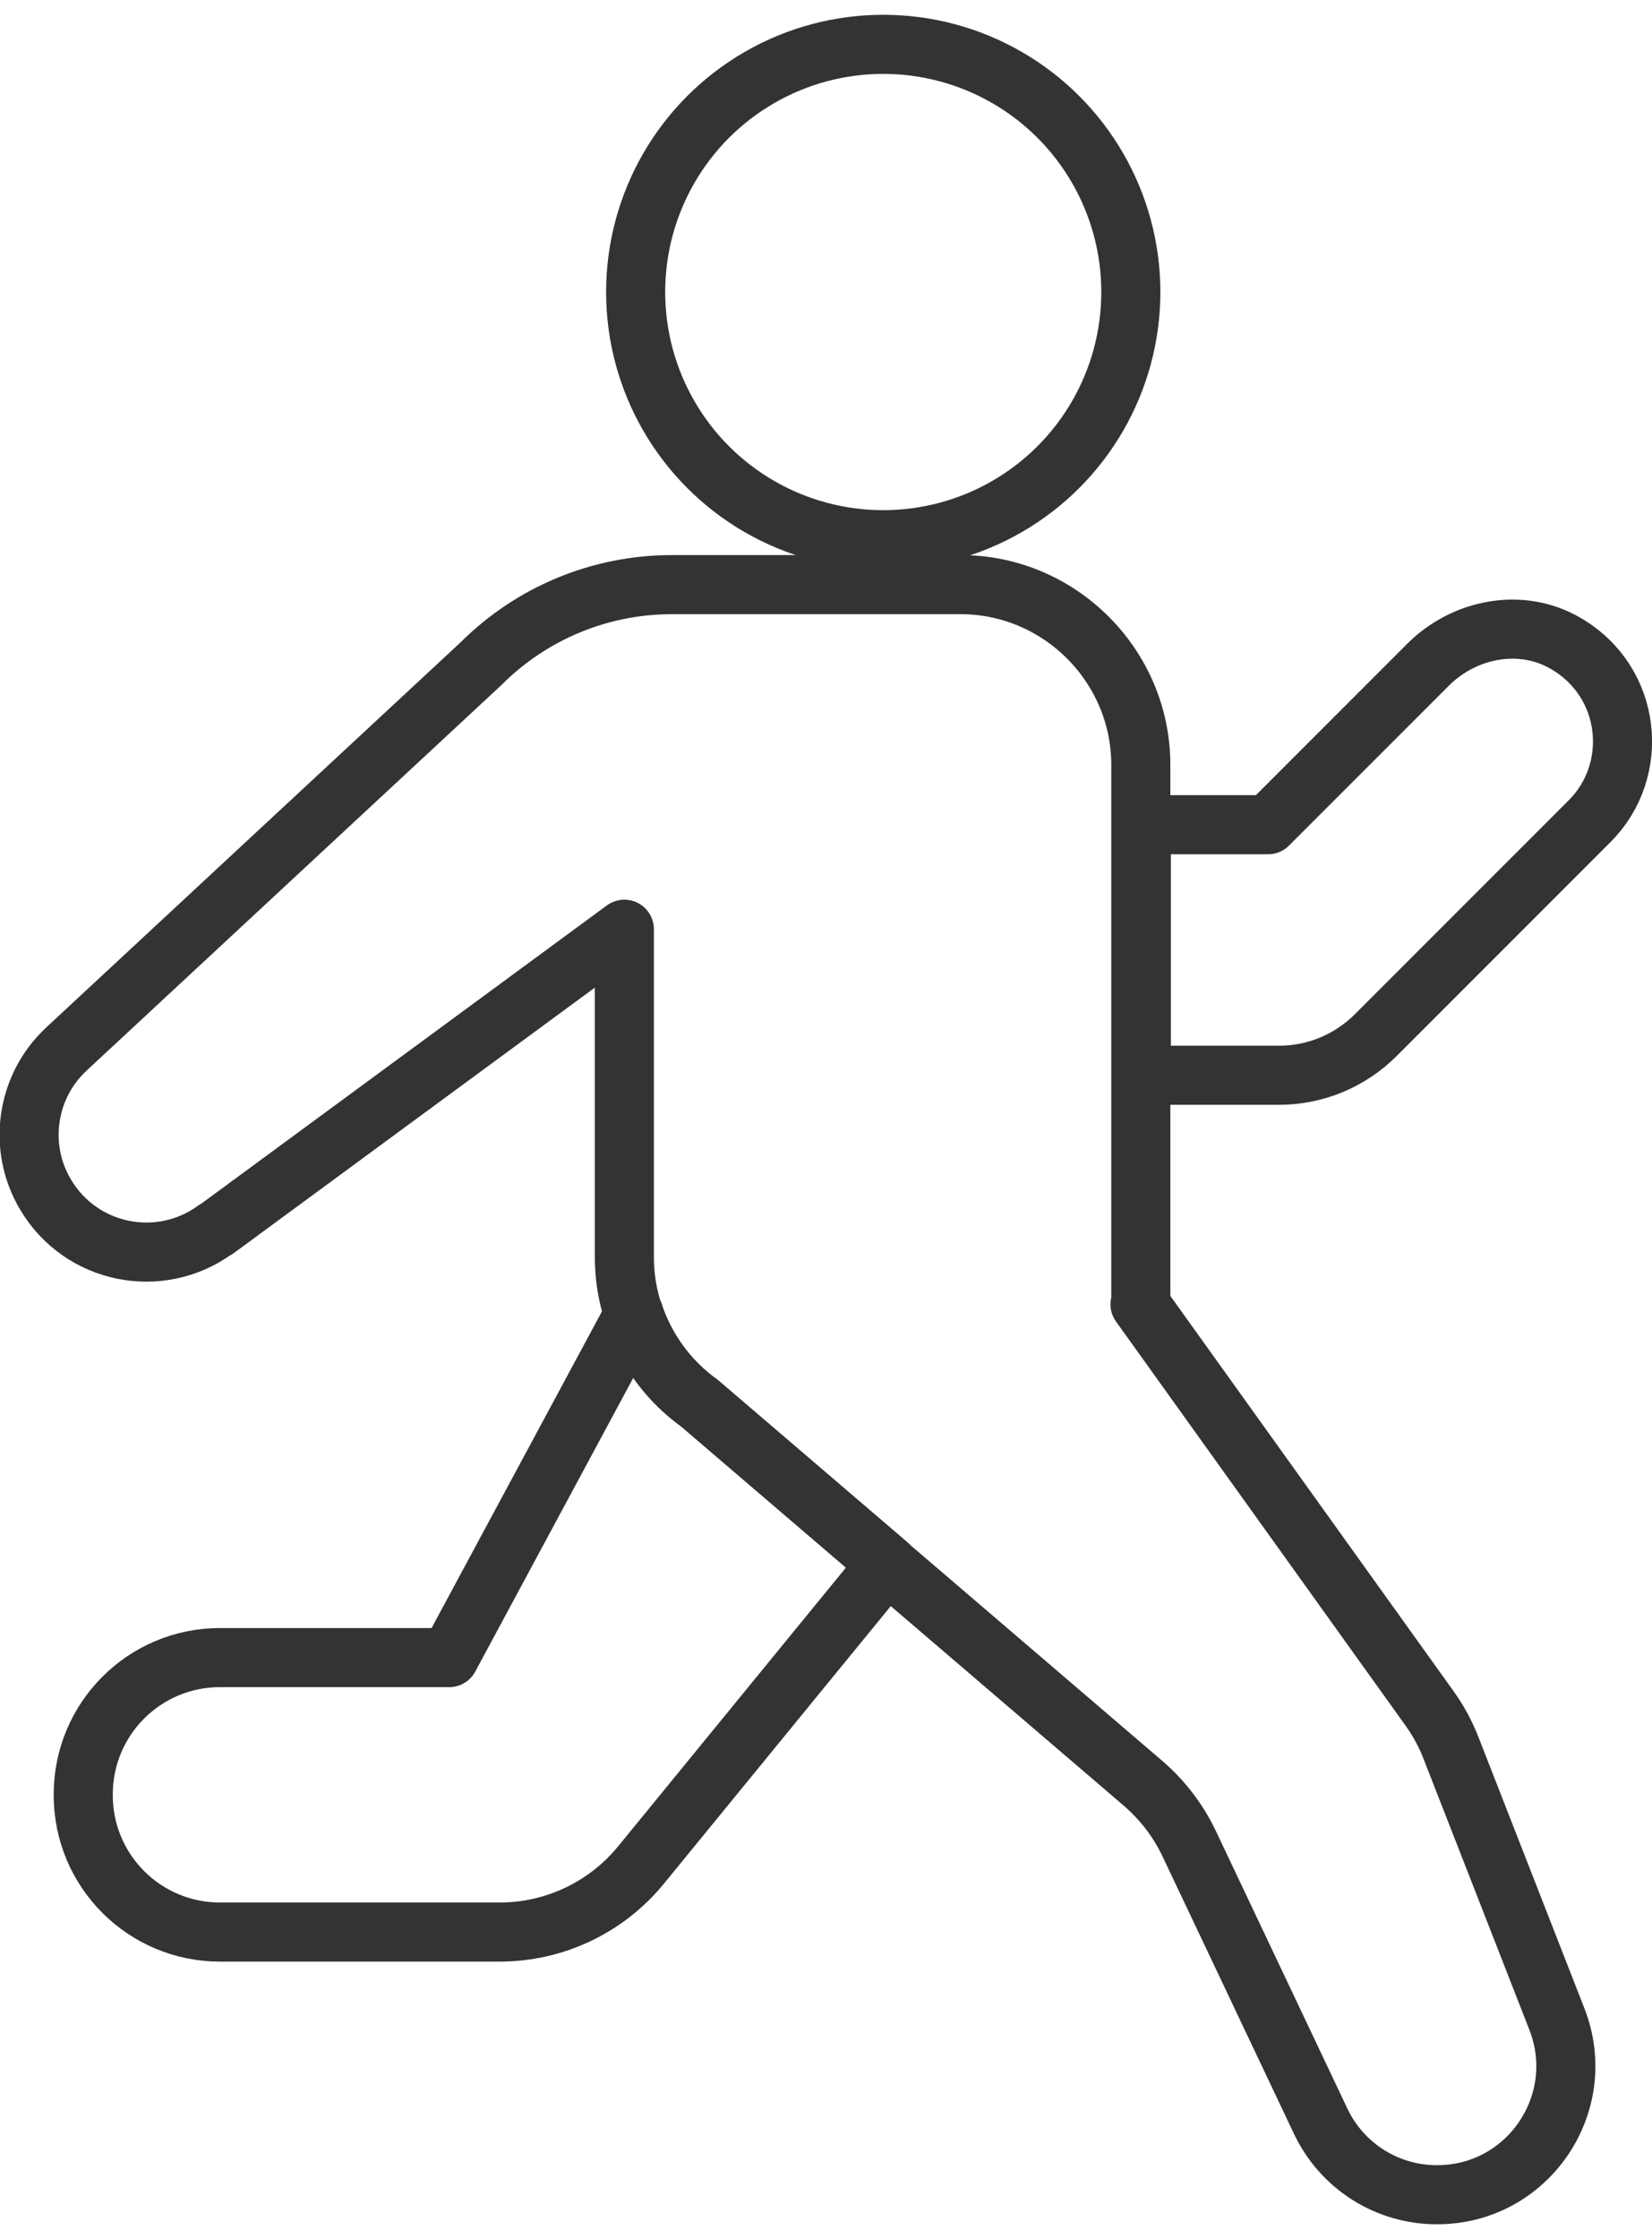
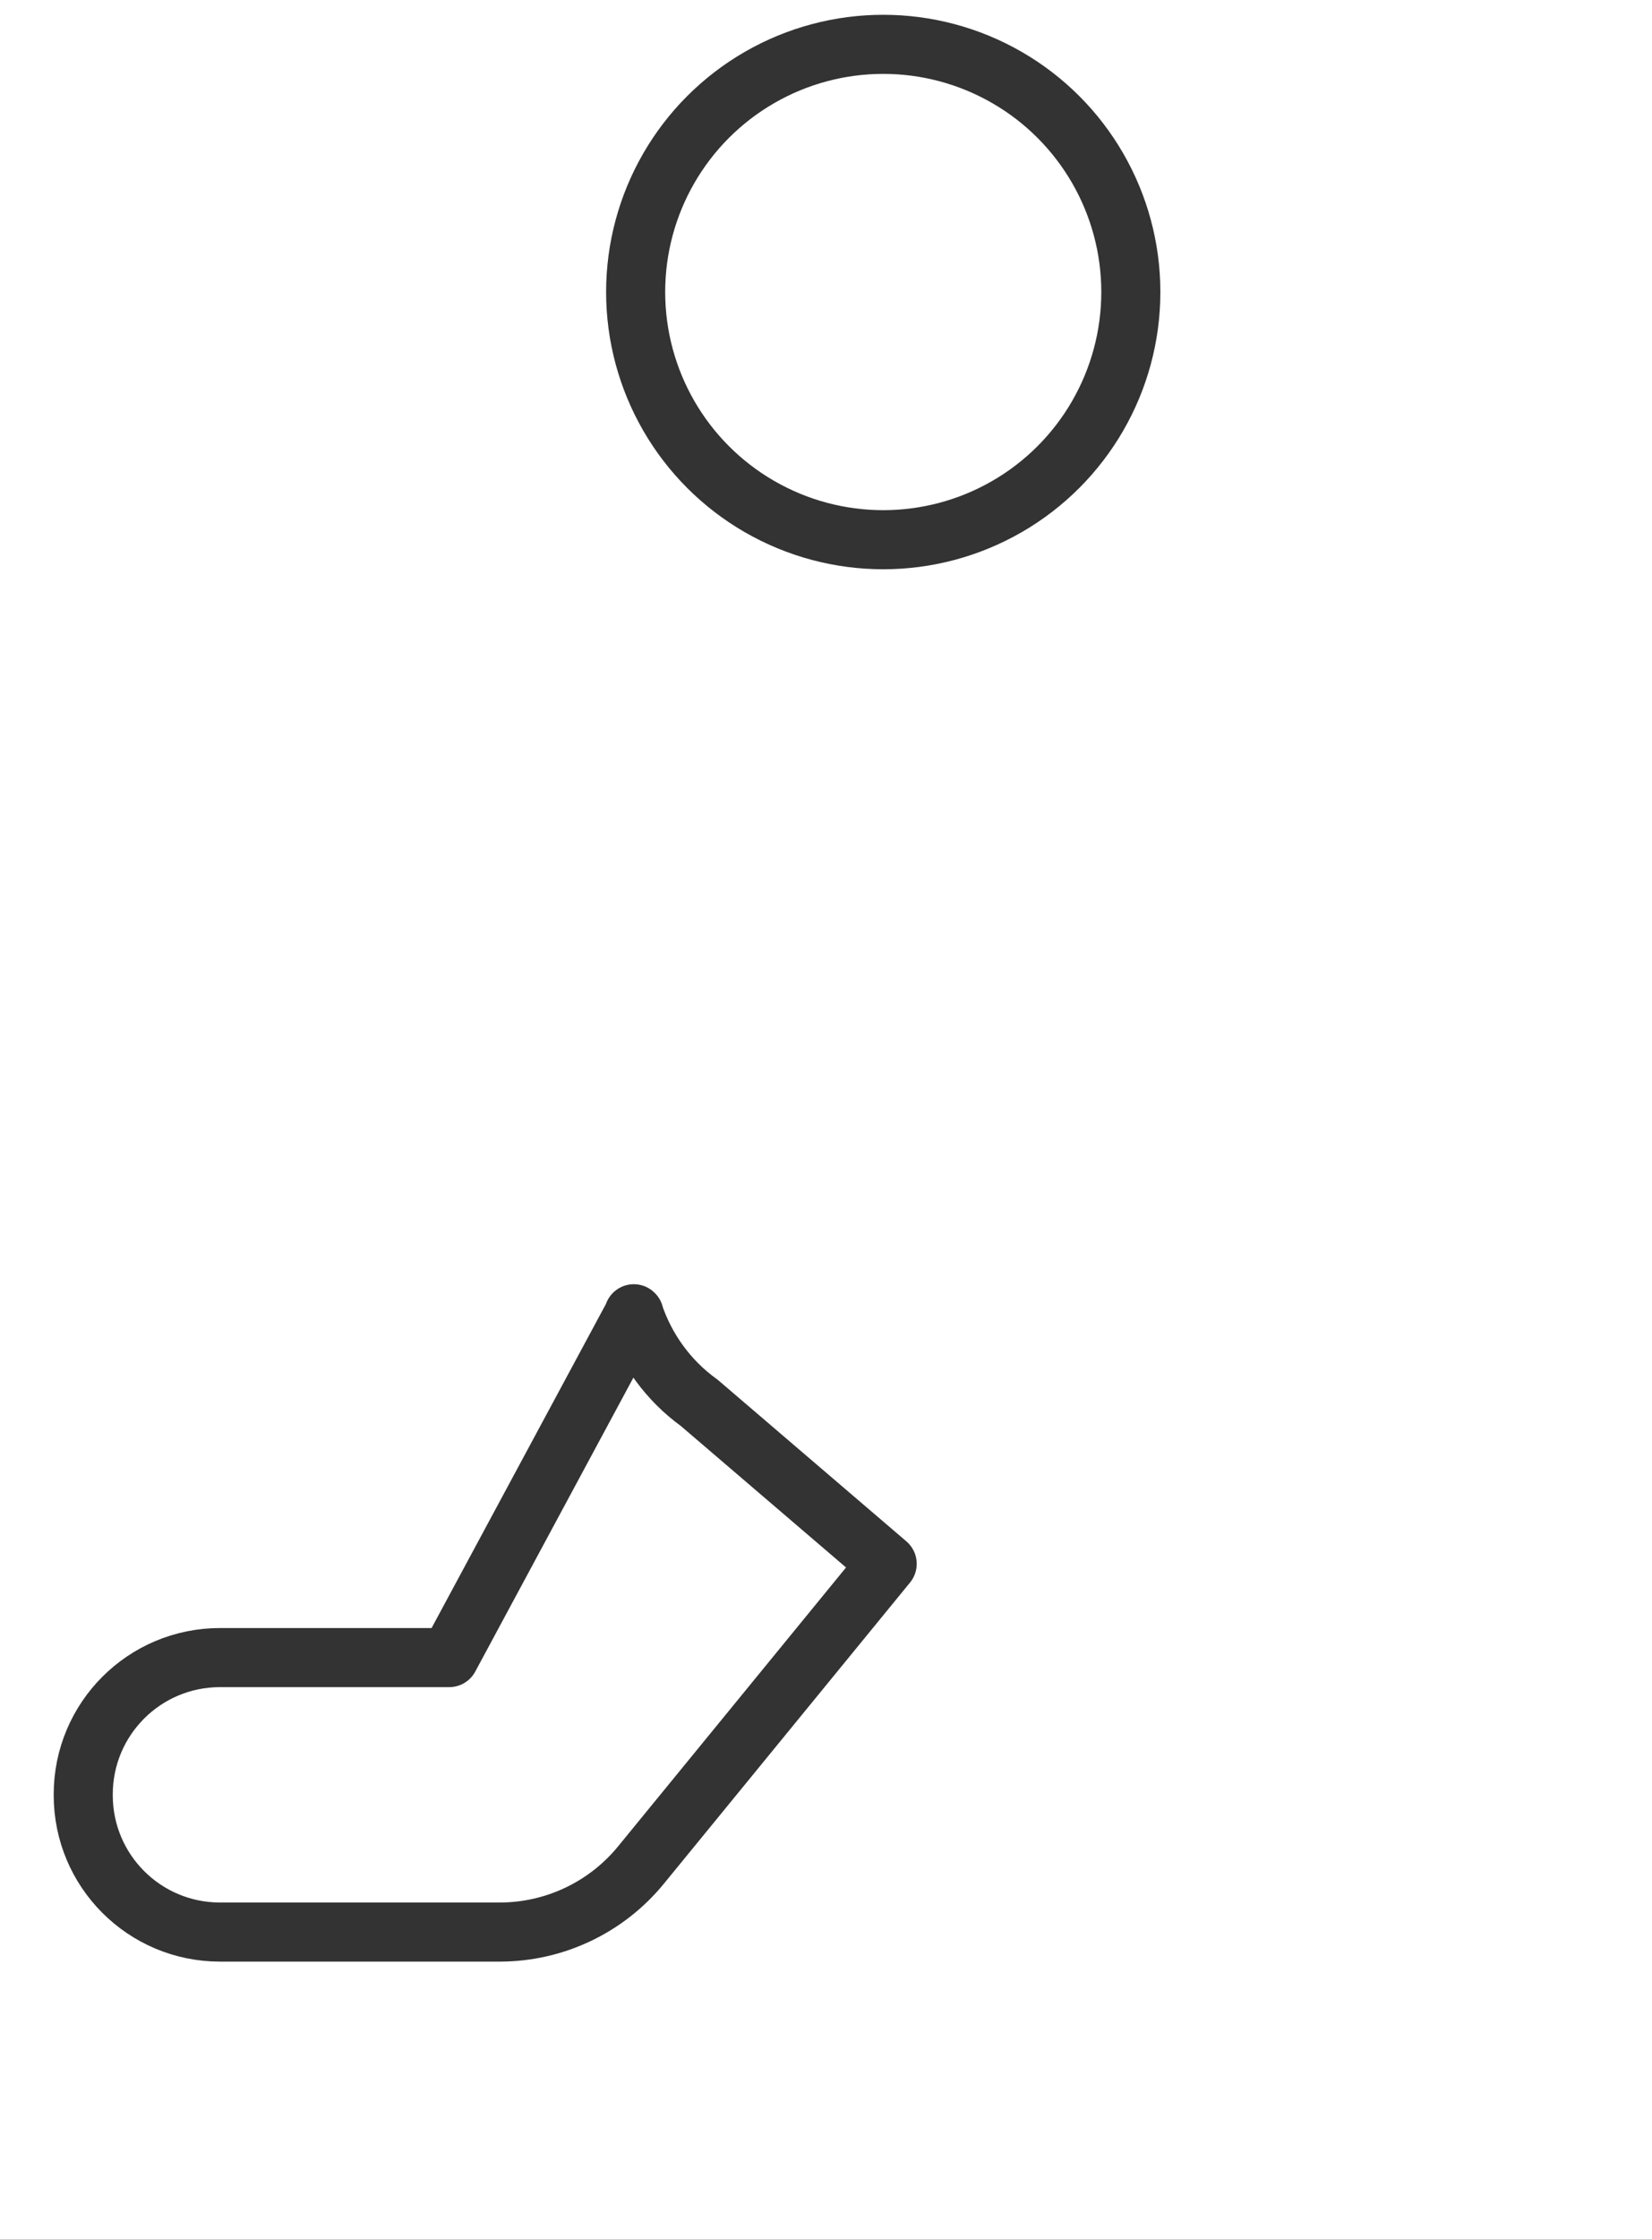
<svg xmlns="http://www.w3.org/2000/svg" id="Layer_2680b7d6b4de1f" viewBox="0 0 62.92 84.11" aria-hidden="true" width="62px" height="84px">
  <defs>
    <linearGradient class="cerosgradient" data-cerosgradient="true" id="CerosGradient_id14675f495" gradientUnits="userSpaceOnUse" x1="50%" y1="100%" x2="50%" y2="0%">
      <stop offset="0%" stop-color="#d1d1d1" />
      <stop offset="100%" stop-color="#d1d1d1" />
    </linearGradient>
    <linearGradient />
    <style>
      .cls-1-680b7d6b4de1f{
        fill: none;
        stroke: #333;
        stroke-linecap: round;
        stroke-linejoin: round;
        stroke-width: 2.25px;
      }
    </style>
  </defs>
  <g id="Layer_5680b7d6b4de1f">
    <g>
      <circle class="cls-1-680b7d6b4de1f" cx="33.64" cy="10.55" r="9.43" />
-       <path class="cls-1-680b7d6b4de1f" d="M8.23,46.24l15.55-11.43v12.48c0,2.21,1.06,4.28,2.86,5.57l16.9,14.47c.74.64,1.34,1.42,1.76,2.31l5,10.55c.81,1.71,2.53,2.8,4.42,2.8h.02c3.45,0,5.81-3.47,4.56-6.68l-4.04-10.34c-.21-.54-.49-1.05-.83-1.52l-11.01-15.36h.03v-20.54c0-3.77-3.09-6.86-6.86-6.86h-11c-2.73,0-5.34,1.08-7.27,3.01l-15.79,14.67c-1.54,1.43-1.87,3.75-.79,5.55h0c1.35,2.27,4.35,2.87,6.47,1.32Z" />
      <g>
-         <path class="cls-1-680b7d6b4de1f" d="M48.71,40.37c1.39,0,2.71-.55,3.69-1.53l8.15-8.15c1.93-1.93,1.62-5.3-.93-6.77-1.69-.98-3.85-.56-5.23.82l-6.09,6.09h-4.83v9.54s5.24,0,5.24,0Z" />
        <path class="cls-1-680b7d6b4de1f" d="M24.15,49.46l-7.04,13.08h-8.73c-2.88,0-5.21,2.33-5.21,5.21v.03c0,2.88,2.33,5.21,5.21,5.21h10.65c2.09,0,4.07-.94,5.39-2.56l9.37-11.46-7.16-6.13c-1.18-.85-2.04-2.05-2.49-3.39Z" />
      </g>
    </g>
  </g>
</svg>